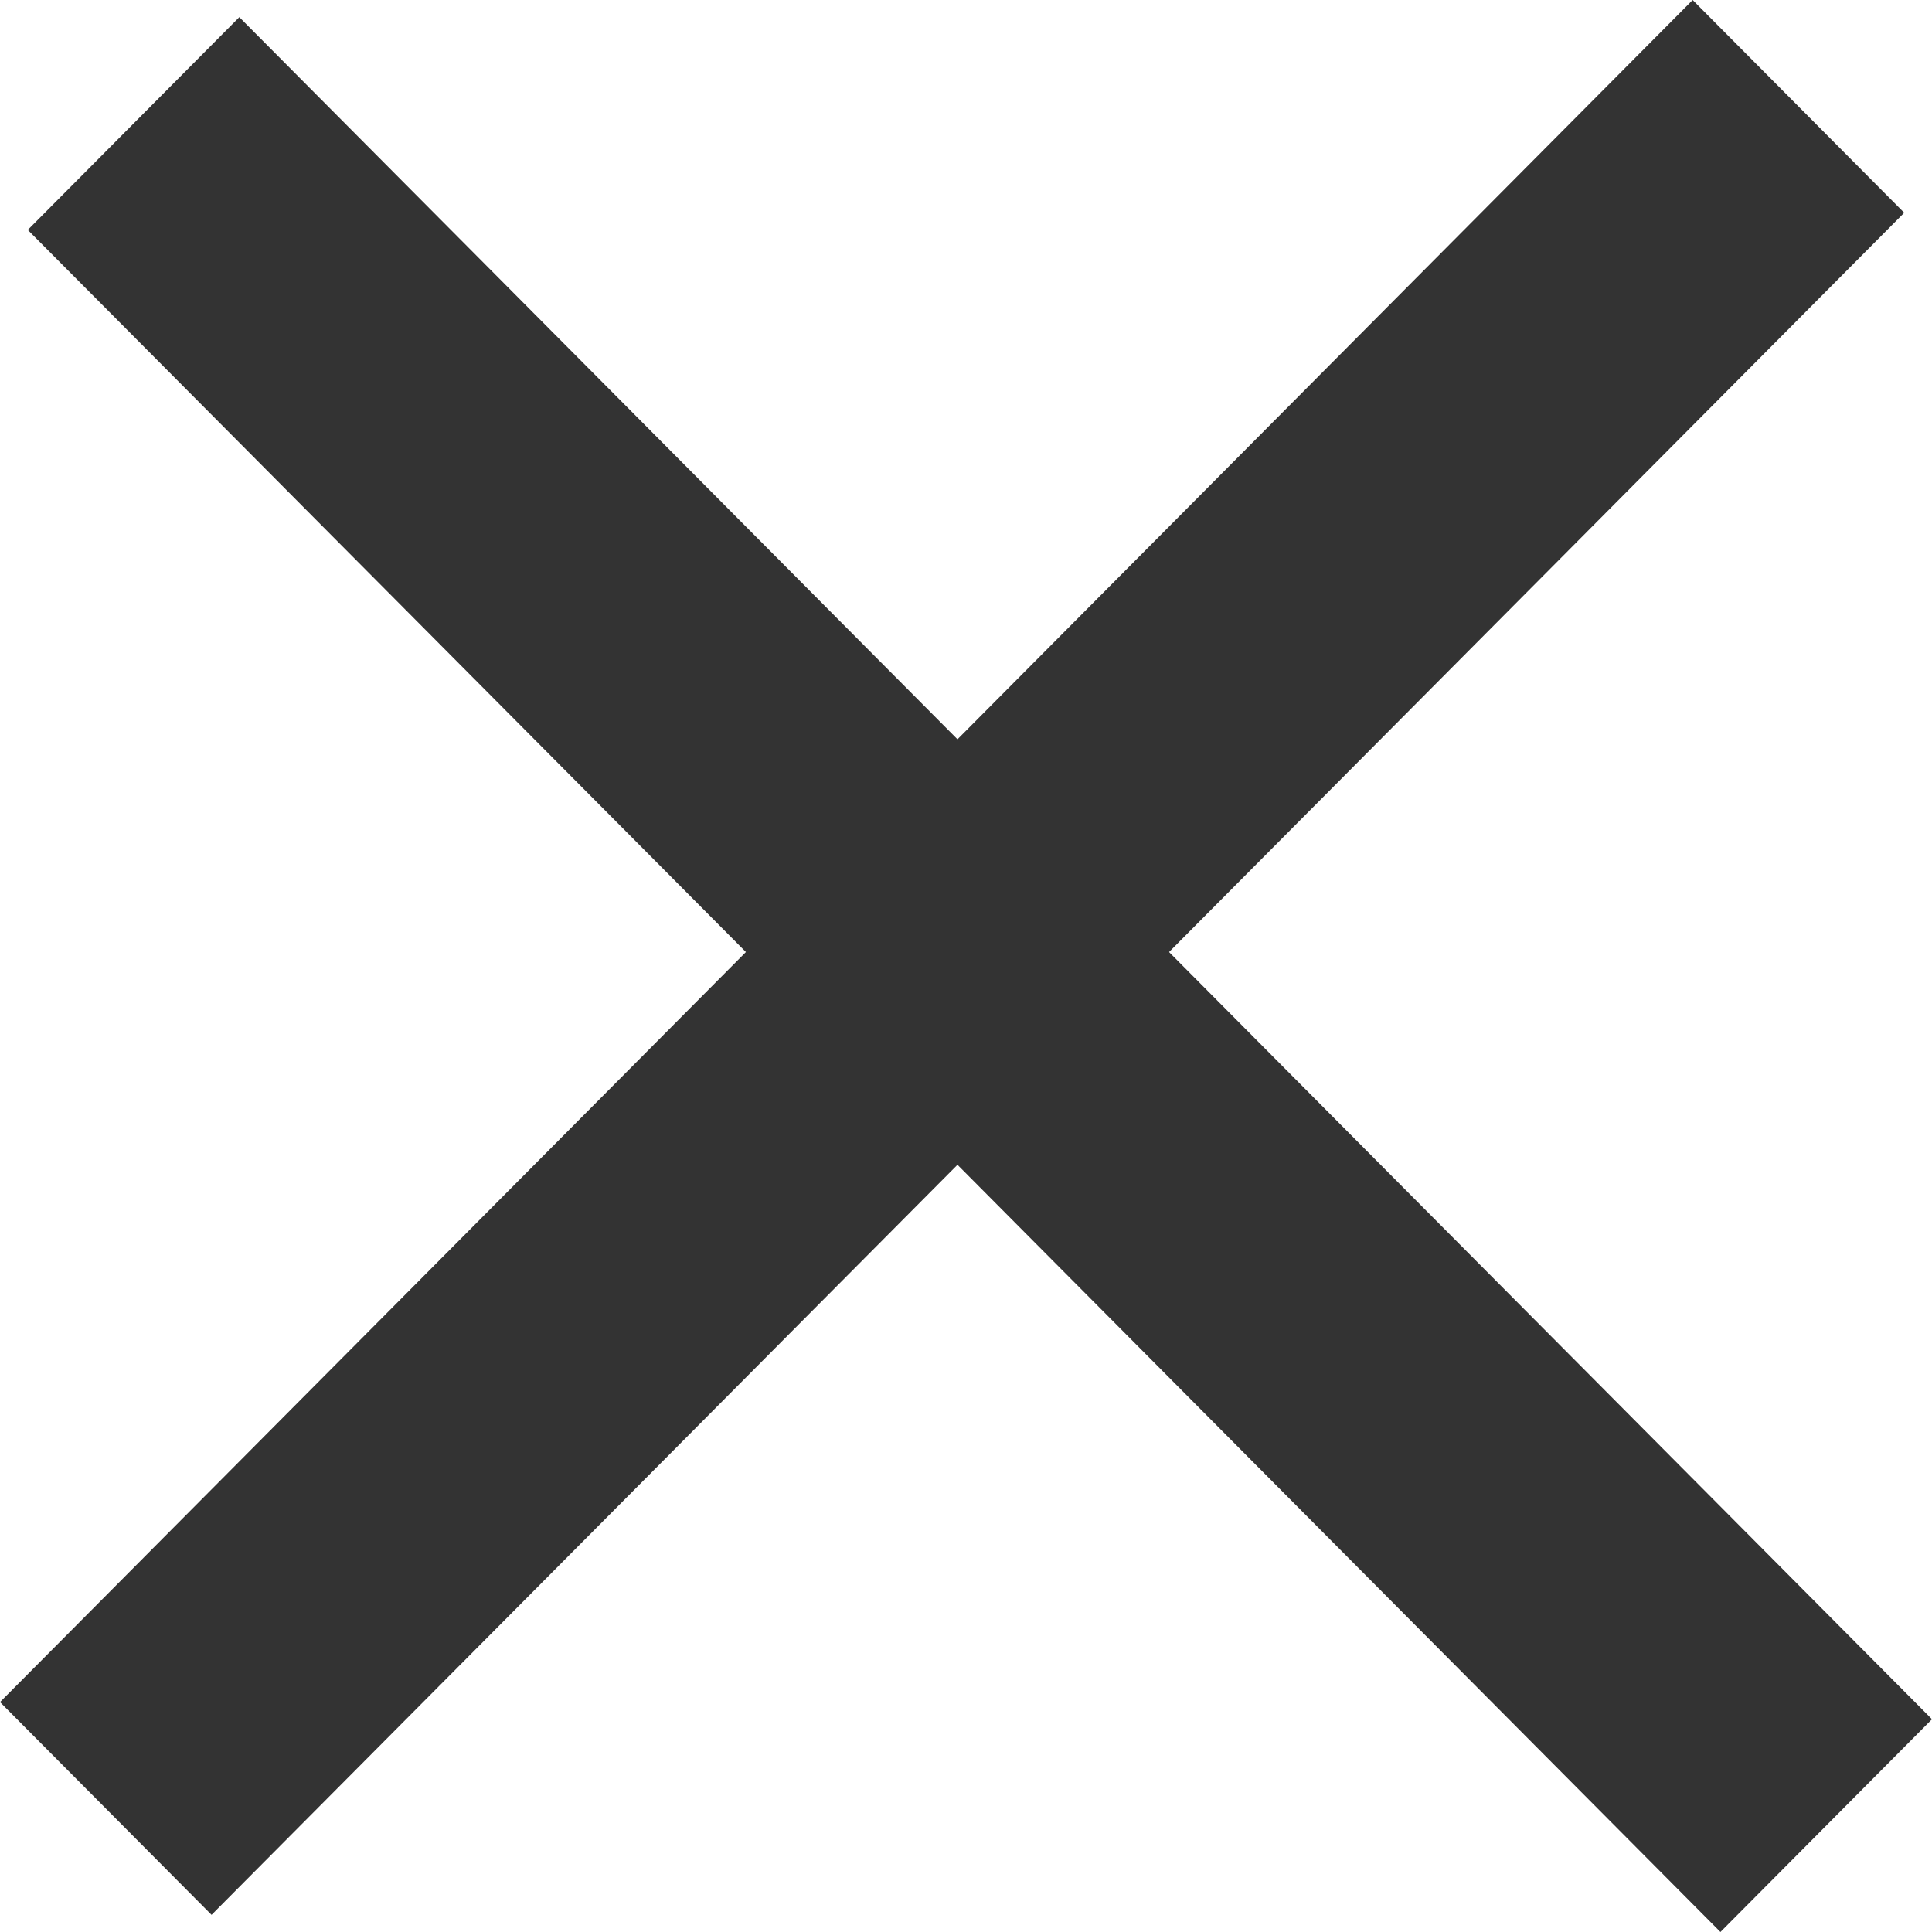
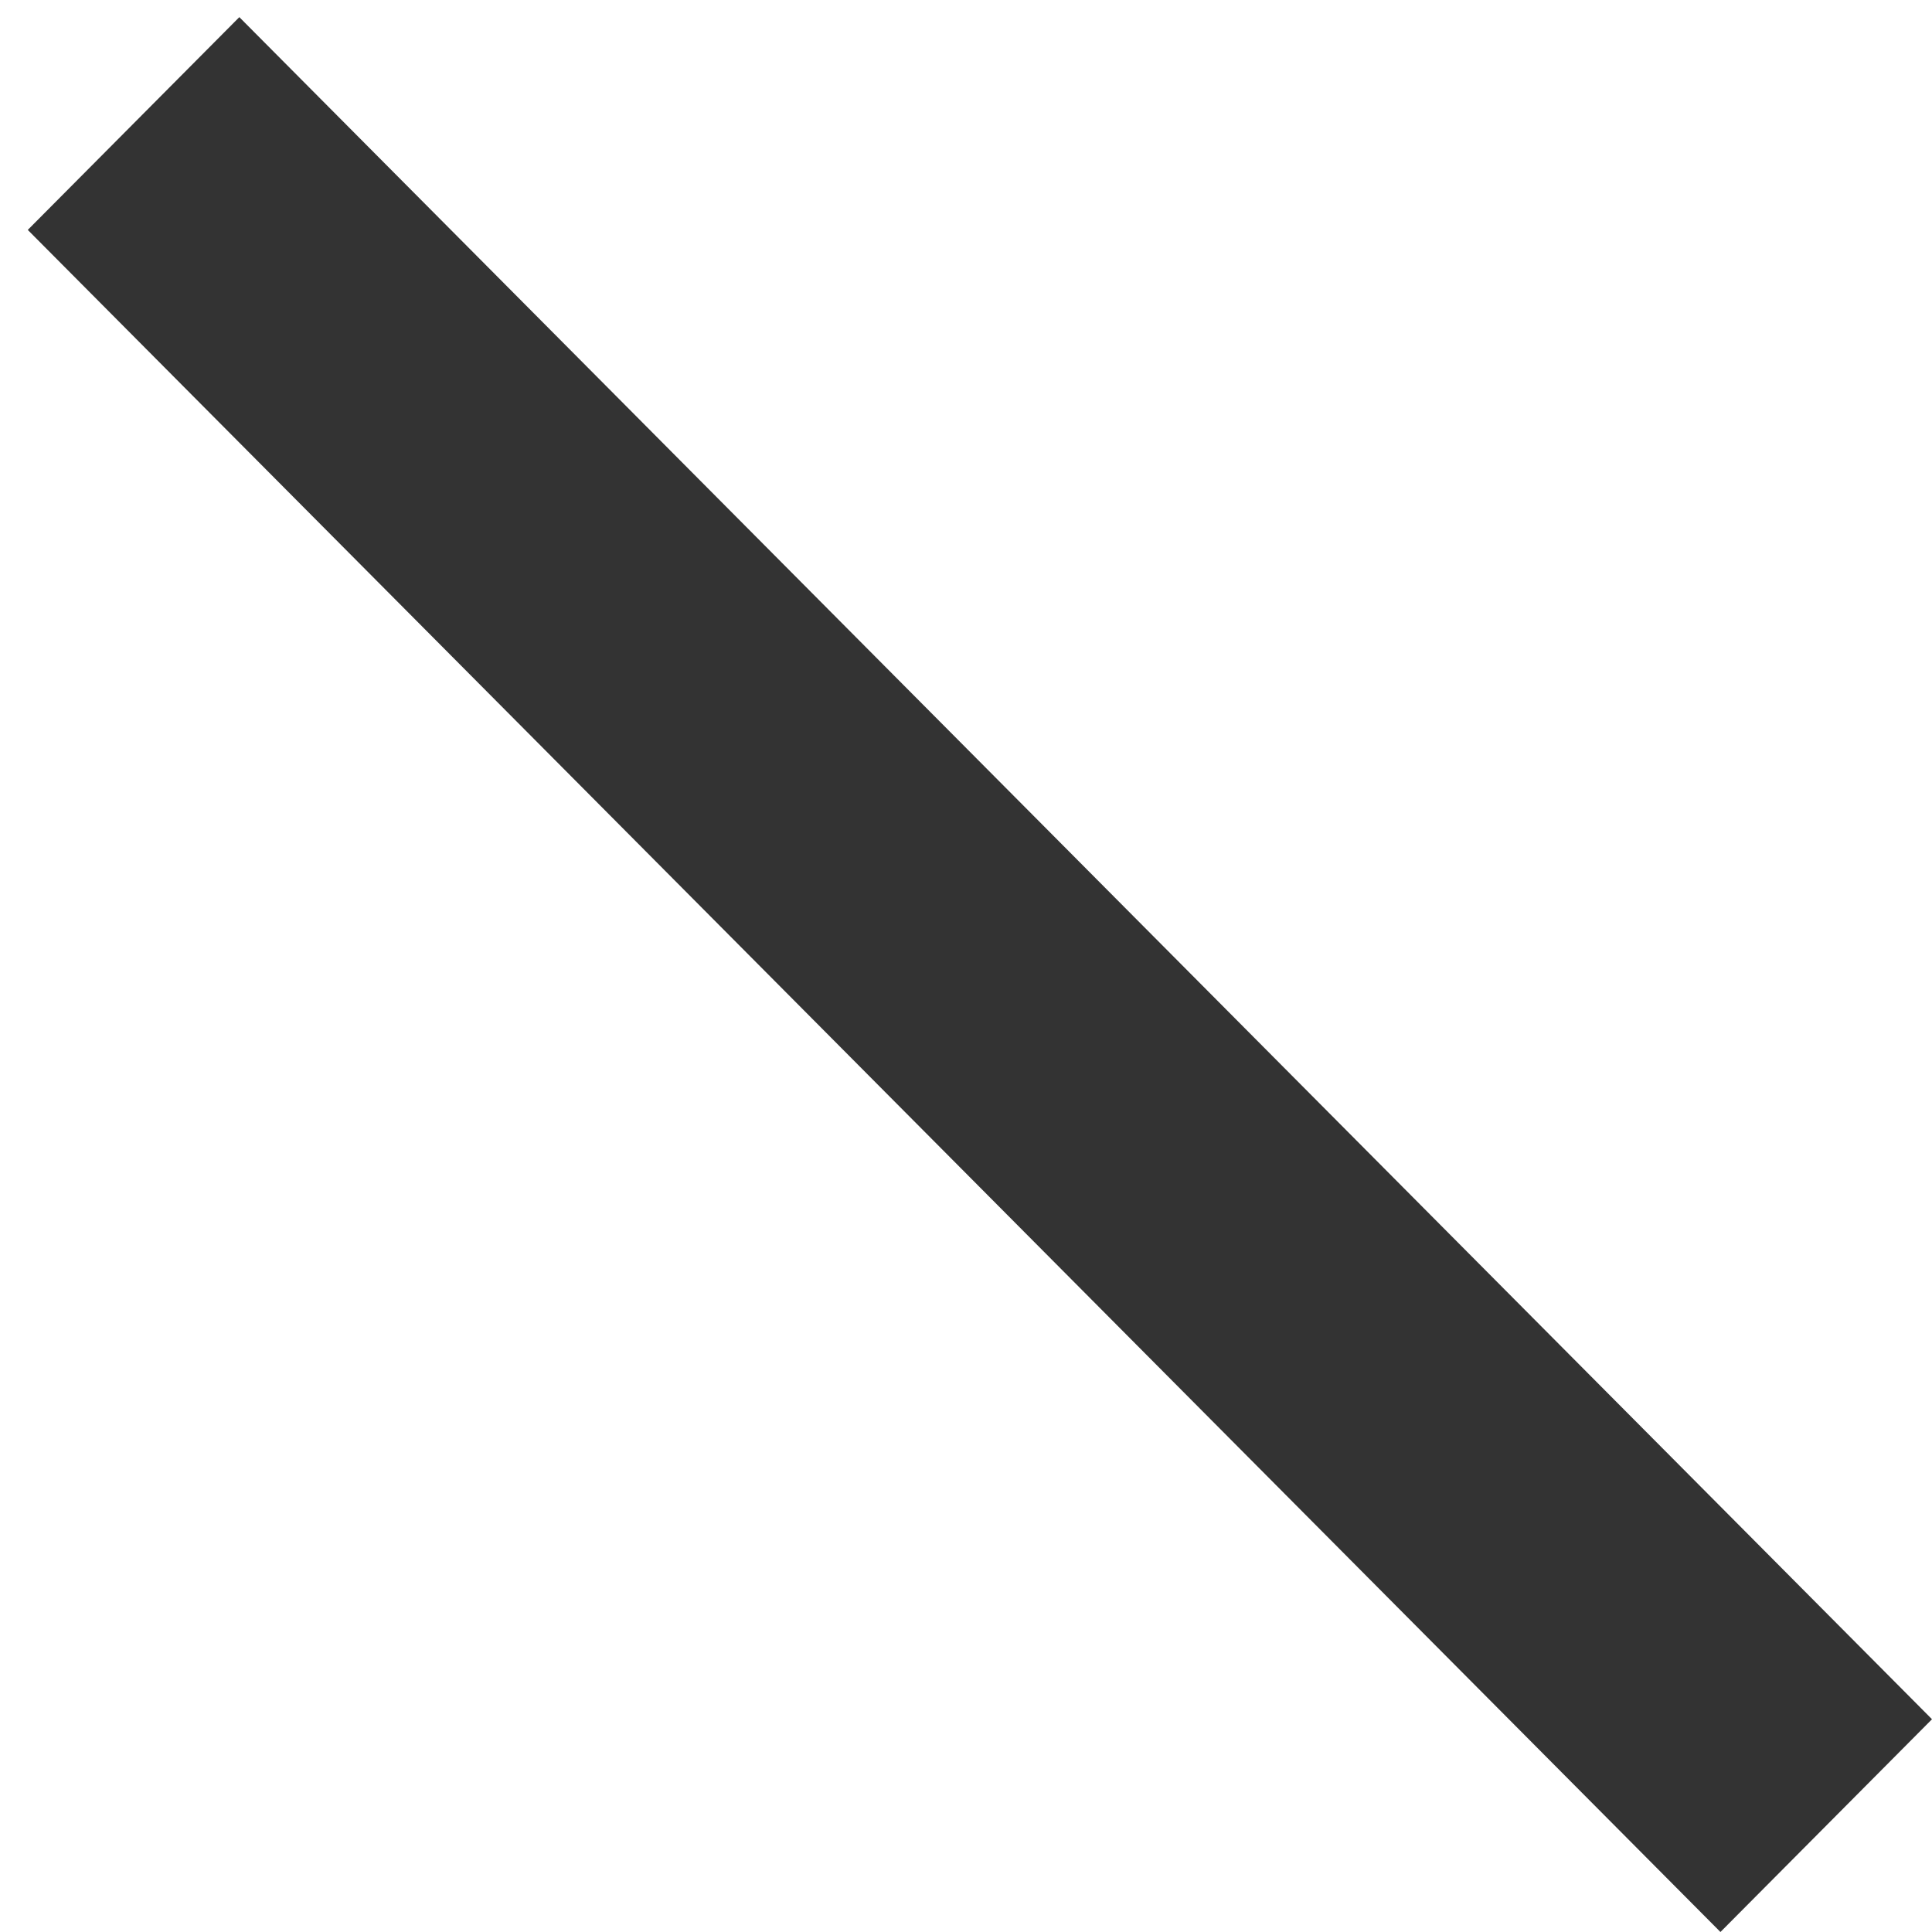
<svg xmlns="http://www.w3.org/2000/svg" width="8" height="8" viewBox="0 0 8 8" fill="none">
  <path d="M0.991 0.071L8 7.119L7.124 8L0.115 0.952L0.991 0.071Z" fill="#333333" />
-   <path d="M0 7.048L7.009 0L7.885 0.881L0.876 7.929L0 7.048Z" fill="#333333" />
</svg>